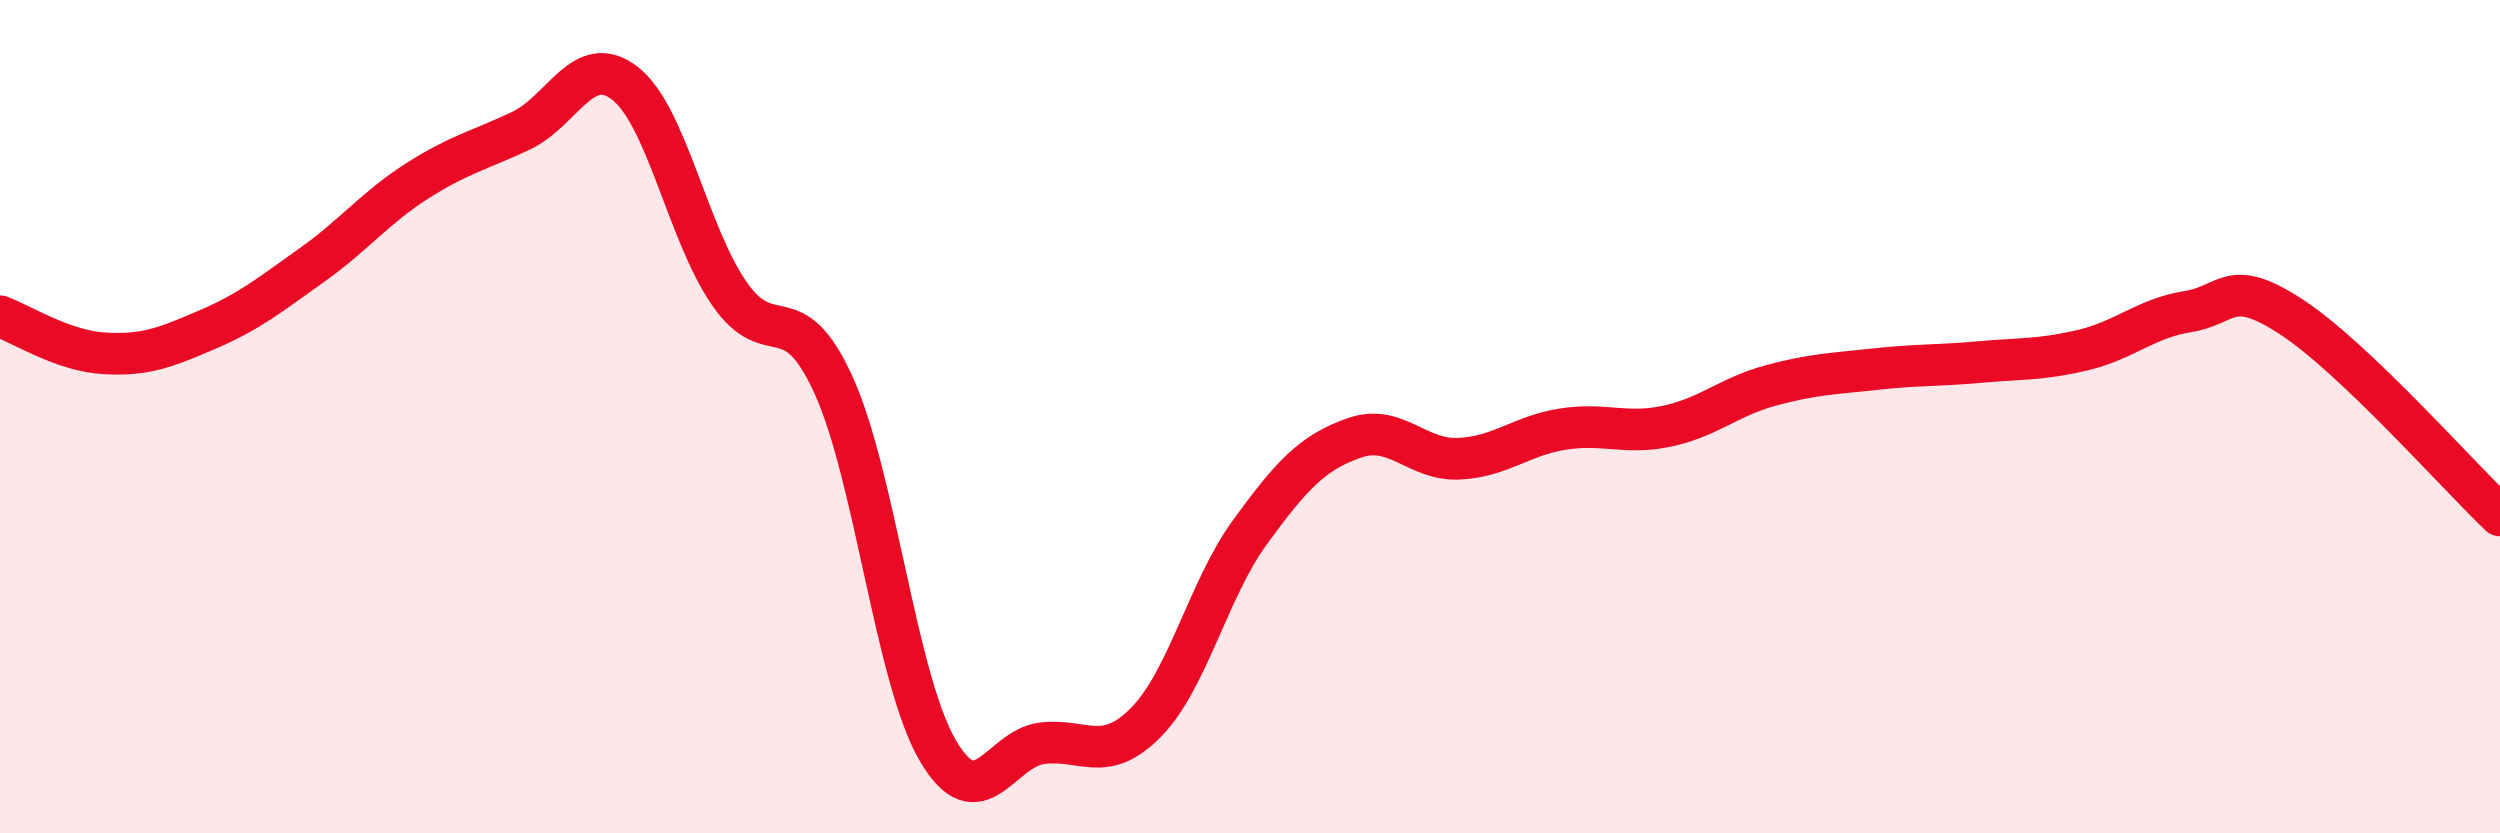
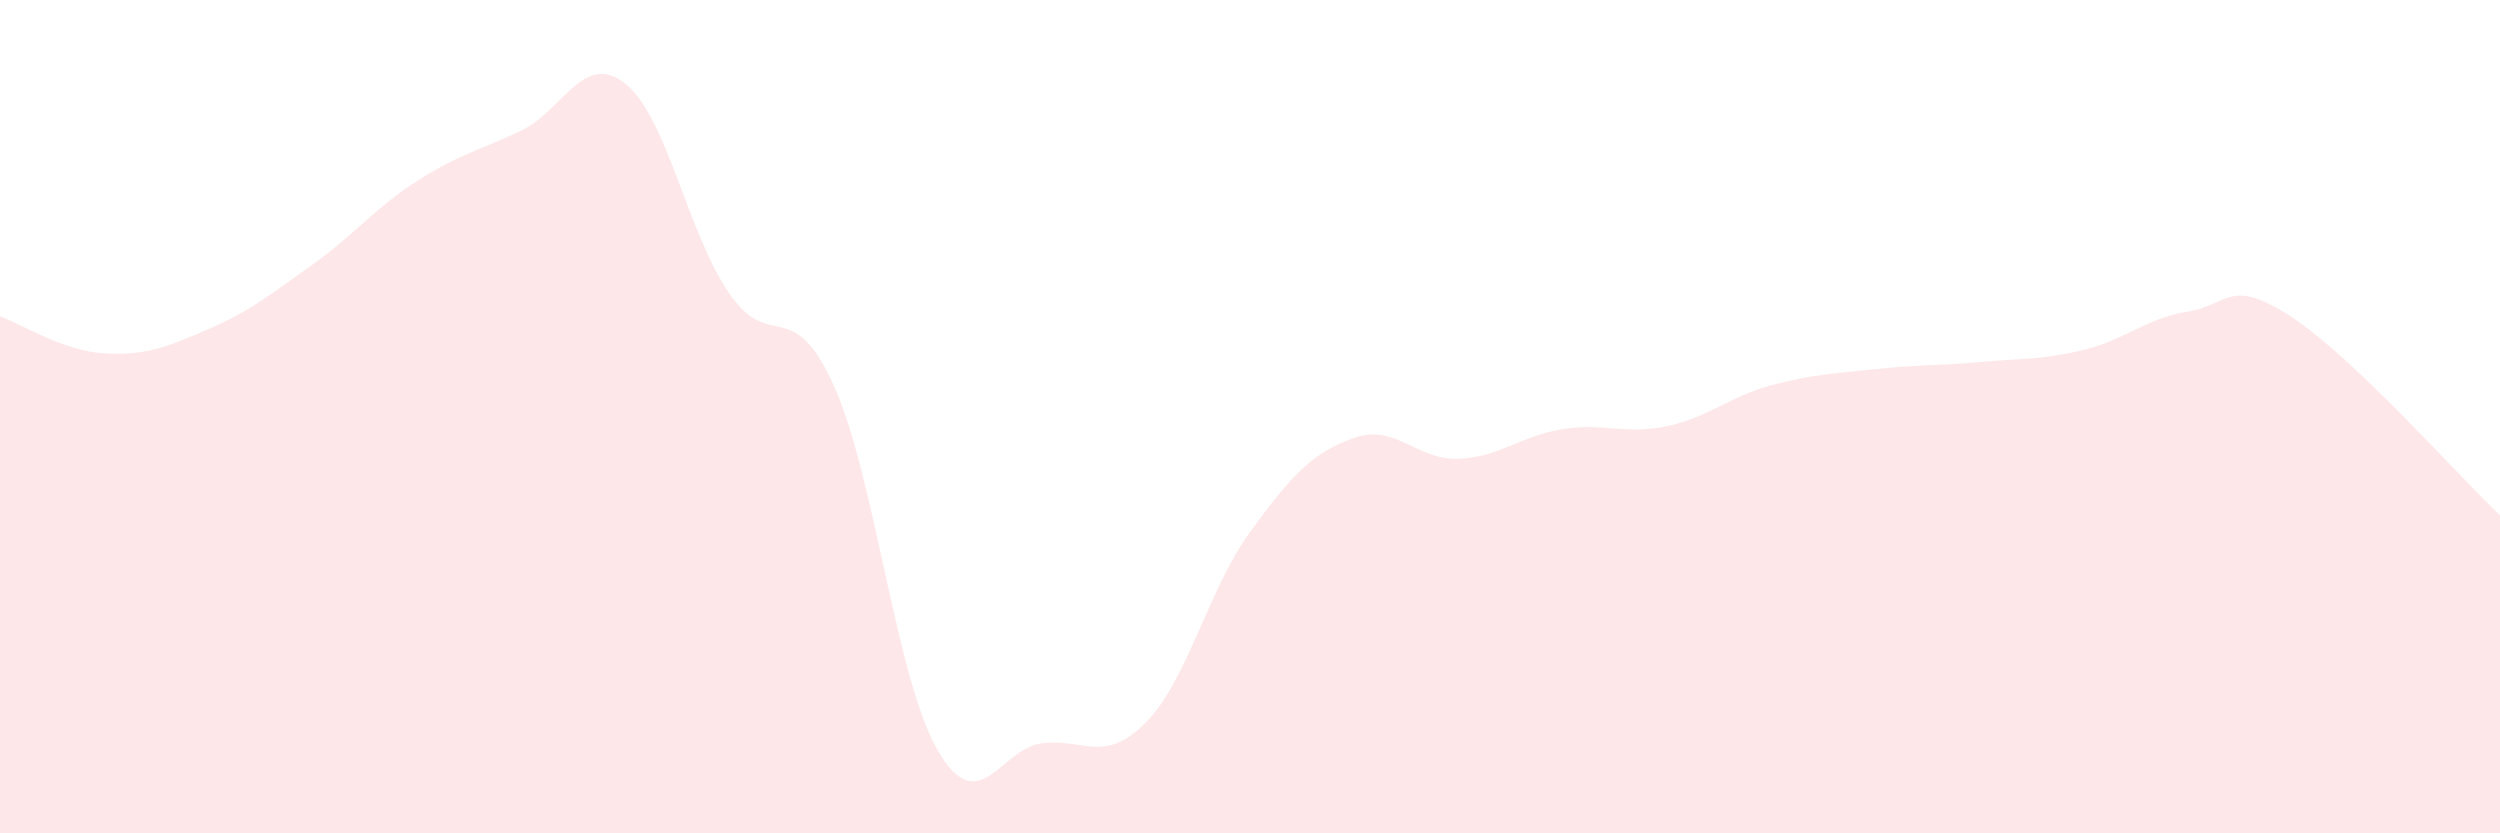
<svg xmlns="http://www.w3.org/2000/svg" width="60" height="20" viewBox="0 0 60 20">
  <path d="M 0,7.59 C 0.5,7.77 1.5,8.42 2.5,8.48 C 3.5,8.54 4,8.33 5,7.9 C 6,7.47 6.5,7.06 7.5,6.35 C 8.5,5.64 9,4.99 10,4.35 C 11,3.71 11.5,3.61 12.5,3.14 C 13.5,2.67 14,1.22 15,2 C 16,2.78 16.5,5.59 17.5,7.04 C 18.5,8.49 19,7.04 20,9.23 C 21,11.42 21.5,16.28 22.5,18 C 23.5,19.72 24,17.97 25,17.84 C 26,17.71 26.5,18.35 27.5,17.34 C 28.5,16.33 29,14.14 30,12.77 C 31,11.4 31.5,10.86 32.5,10.51 C 33.5,10.16 34,11.05 35,11.01 C 36,10.97 36.5,10.46 37.5,10.3 C 38.5,10.14 39,10.44 40,10.23 C 41,10.02 41.5,9.52 42.5,9.25 C 43.5,8.98 44,8.97 45,8.86 C 46,8.75 46.5,8.78 47.5,8.69 C 48.5,8.6 49,8.64 50,8.4 C 51,8.16 51.5,7.64 52.5,7.48 C 53.5,7.32 53.5,6.63 55,7.61 C 56.5,8.59 59,11.42 60,12.37L60 20L0 20Z" fill="#EB0A25" opacity="0.1" stroke-linecap="round" stroke-linejoin="round" />
-   <path d="M 0,7.59 C 0.5,7.77 1.5,8.42 2.5,8.48 C 3.5,8.54 4,8.33 5,7.9 C 6,7.47 6.5,7.06 7.5,6.35 C 8.5,5.64 9,4.99 10,4.35 C 11,3.71 11.5,3.61 12.5,3.14 C 13.5,2.67 14,1.22 15,2 C 16,2.78 16.5,5.59 17.5,7.04 C 18.5,8.49 19,7.04 20,9.23 C 21,11.42 21.5,16.28 22.5,18 C 23.5,19.72 24,17.97 25,17.84 C 26,17.71 26.5,18.35 27.5,17.34 C 28.5,16.33 29,14.14 30,12.77 C 31,11.4 31.5,10.86 32.5,10.51 C 33.5,10.16 34,11.05 35,11.01 C 36,10.97 36.5,10.46 37.5,10.3 C 38.5,10.14 39,10.44 40,10.23 C 41,10.02 41.5,9.52 42.5,9.25 C 43.5,8.98 44,8.97 45,8.86 C 46,8.75 46.5,8.78 47.5,8.69 C 48.5,8.6 49,8.64 50,8.4 C 51,8.16 51.5,7.64 52.5,7.48 C 53.5,7.32 53.5,6.63 55,7.61 C 56.5,8.59 59,11.42 60,12.37" stroke="#EB0A25" stroke-width="1" fill="none" stroke-linecap="round" stroke-linejoin="round" />
</svg>